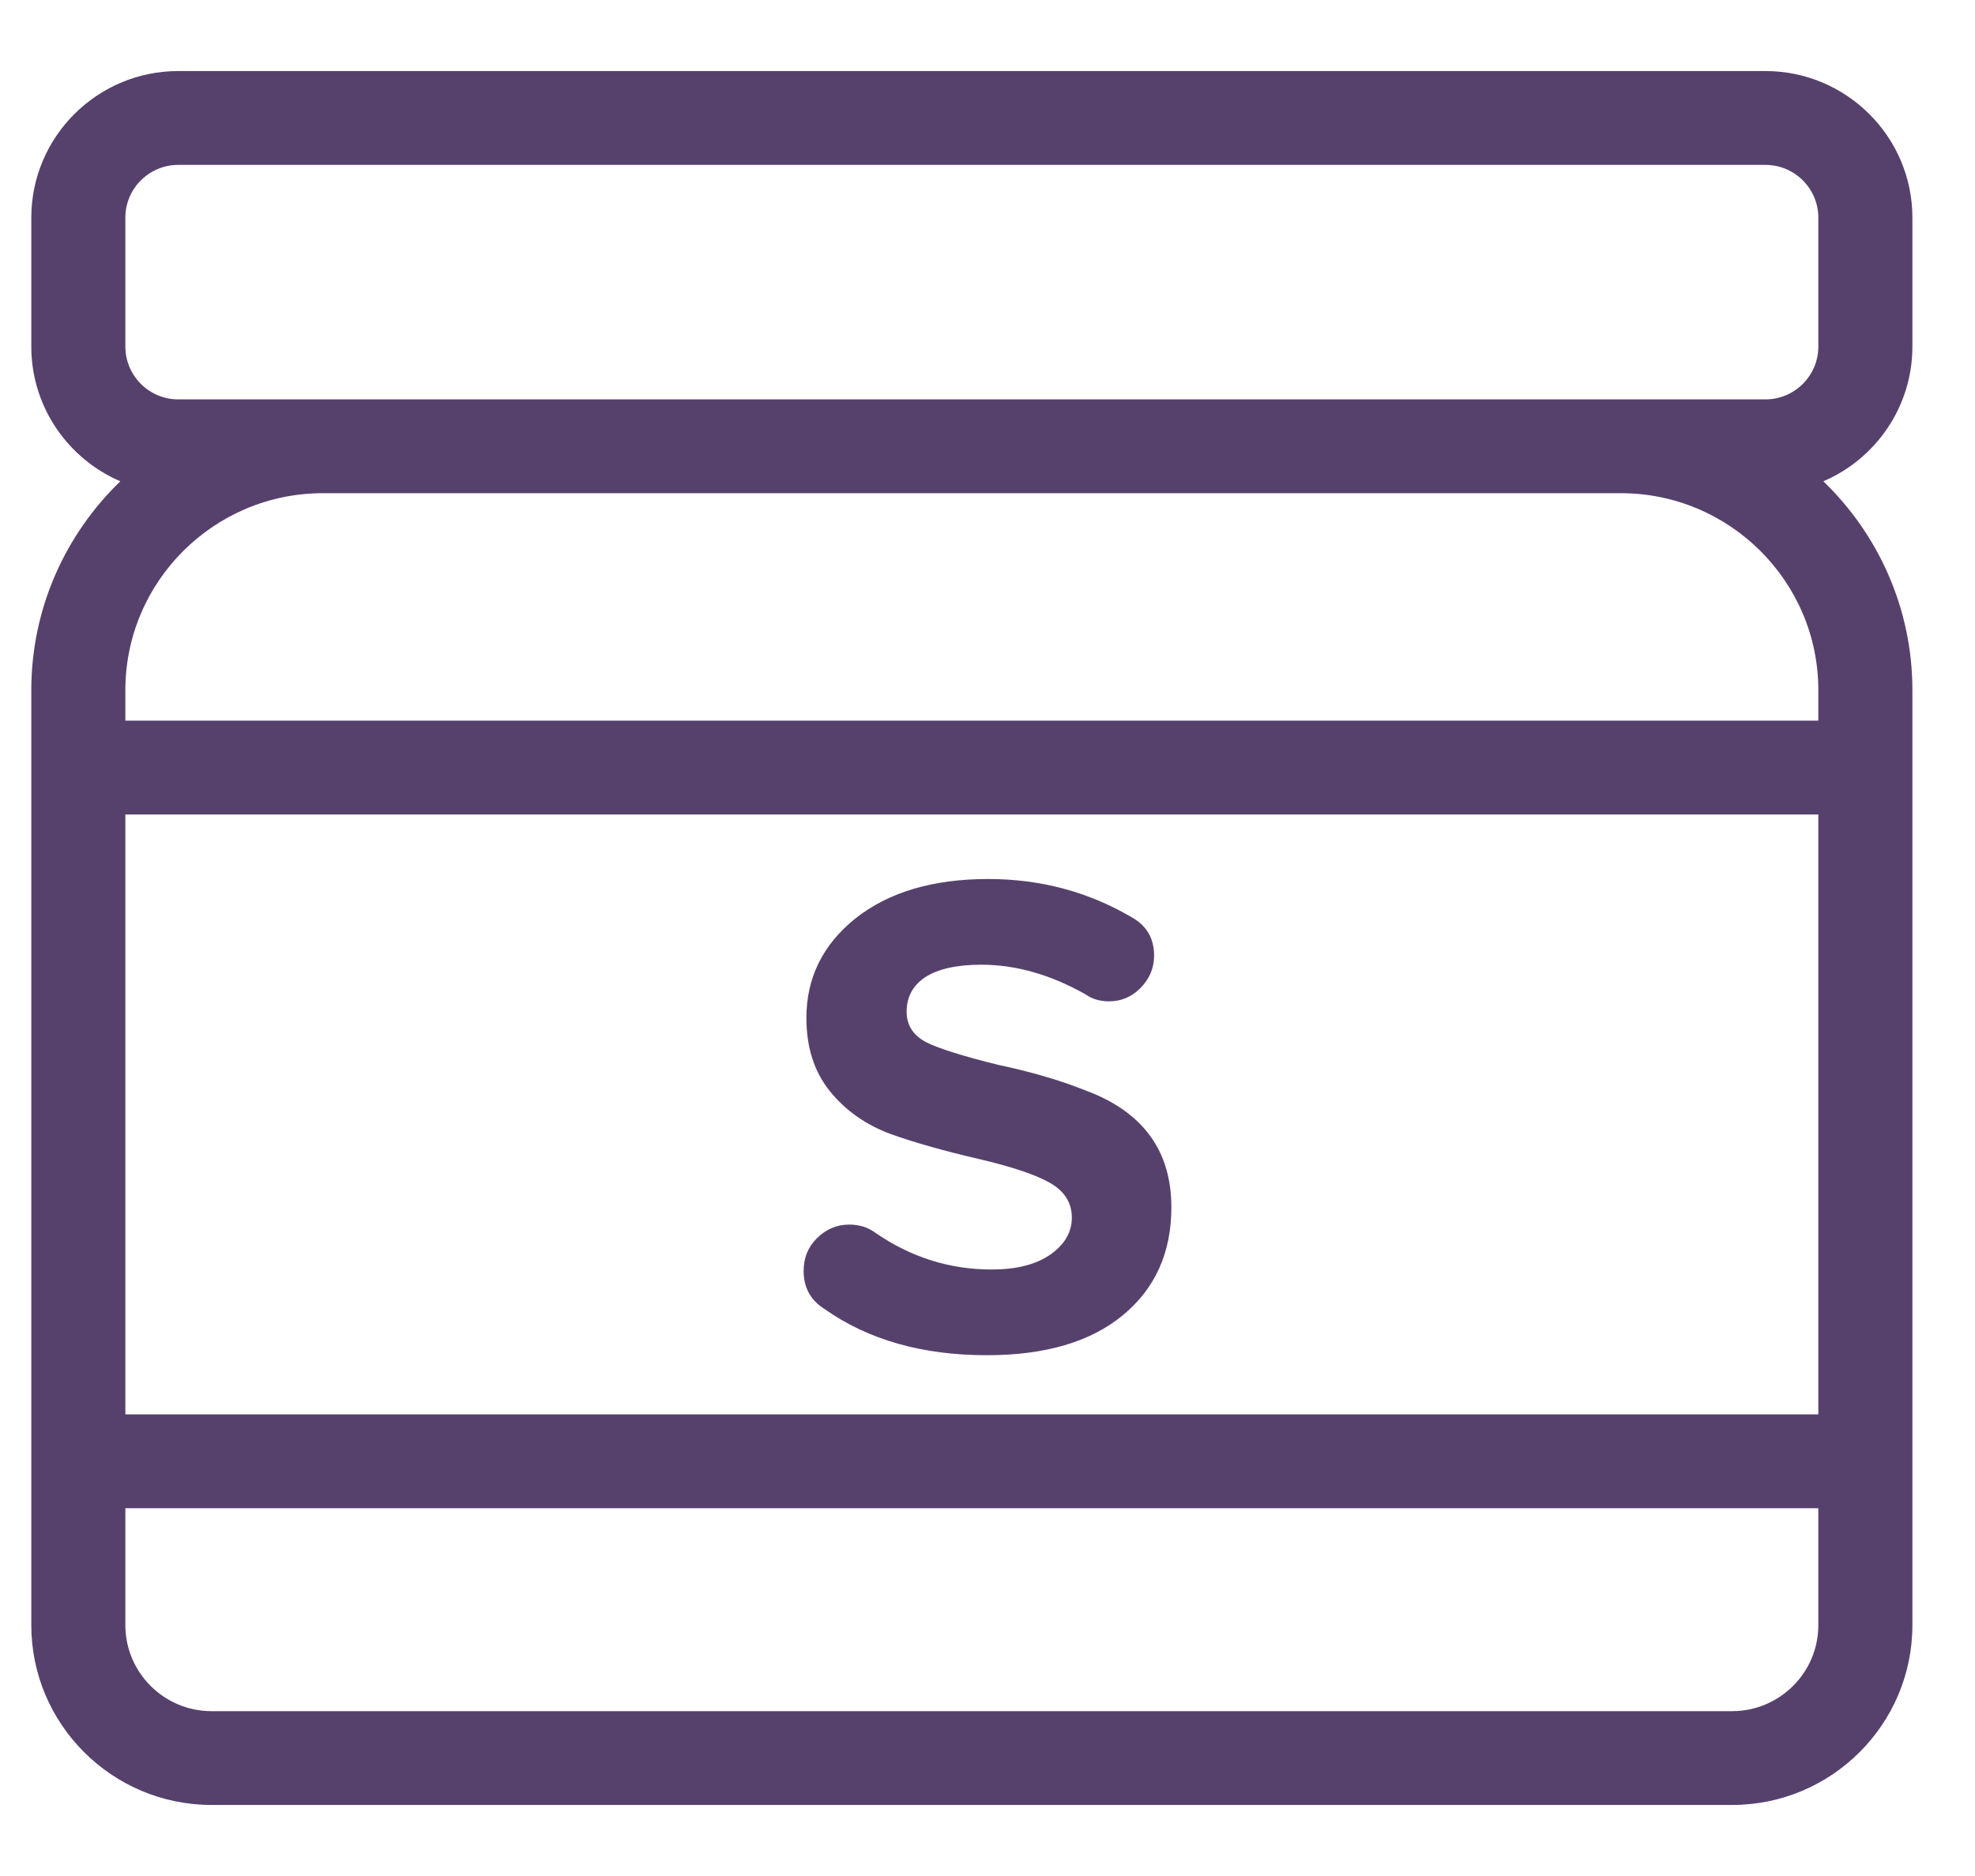
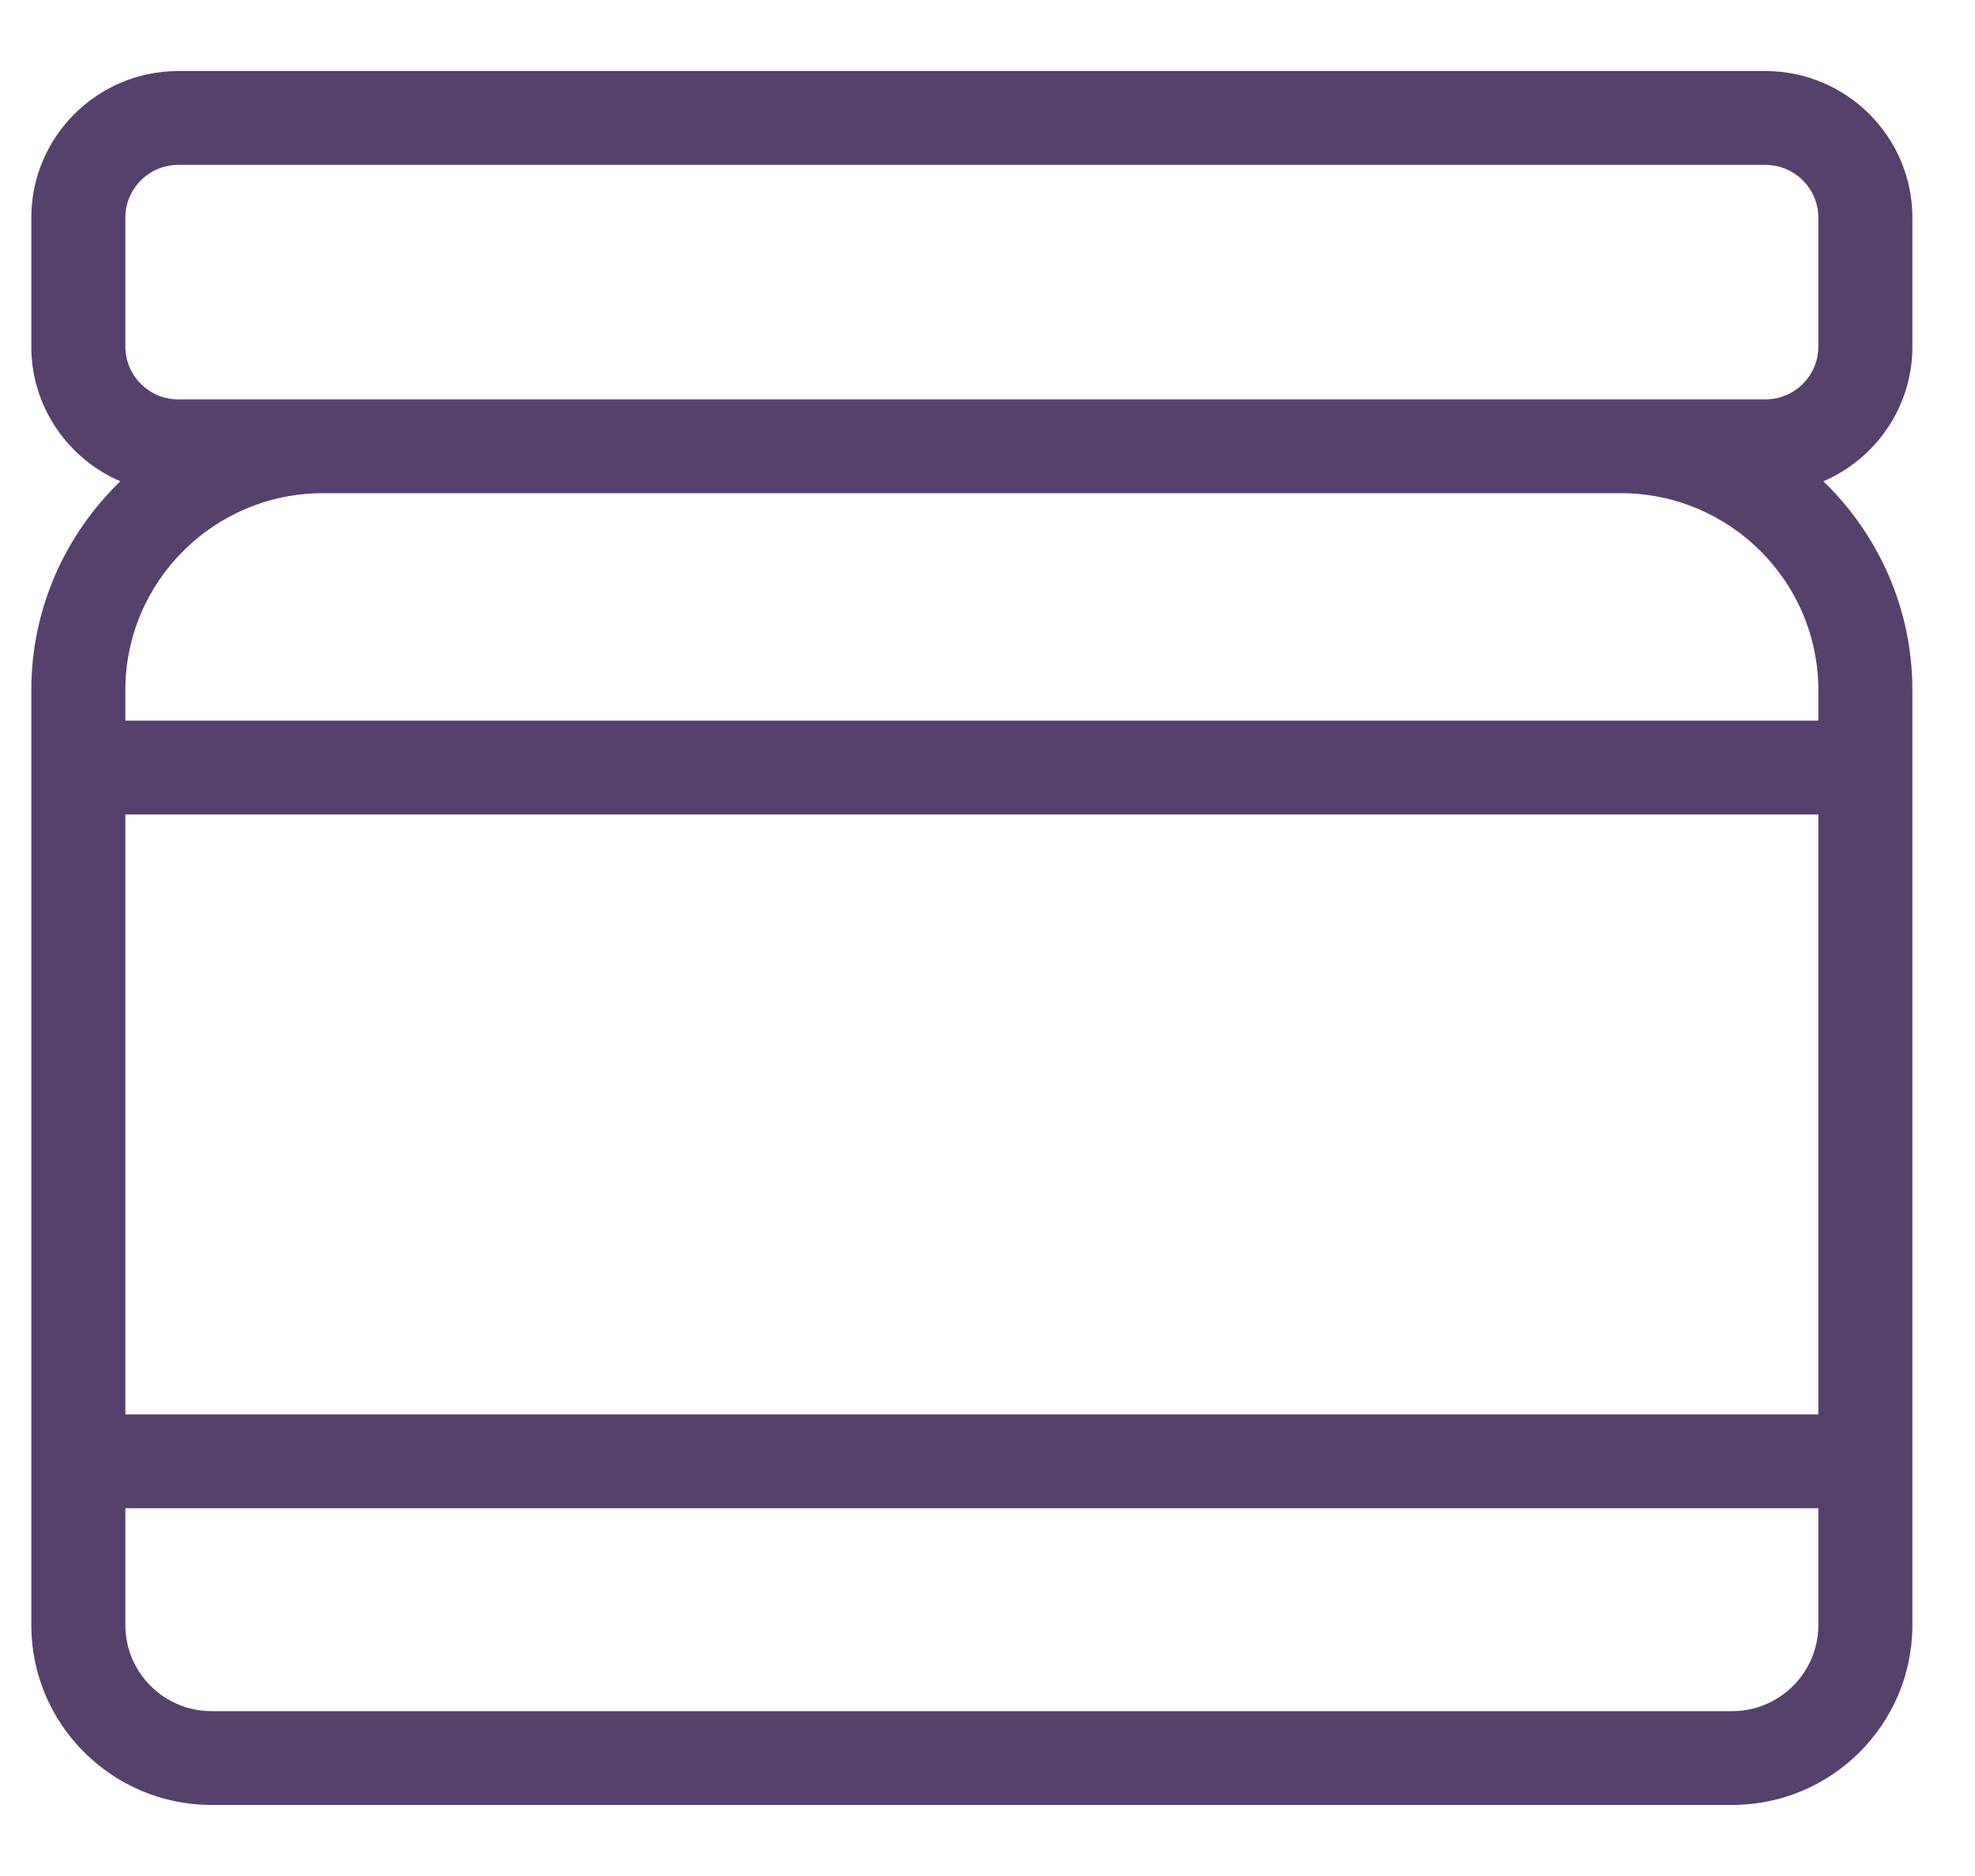
<svg xmlns="http://www.w3.org/2000/svg" width="40" height="38" viewBox="0 0 40 38" fill="none">
  <path fill-rule="evenodd" clip-rule="evenodd" d="M38.732 4.408V7.021C38.732 8.243 37.988 9.294 36.929 9.749C38.039 10.821 38.732 12.321 38.732 13.98V18.065V32.919C38.732 34.927 37.094 36.561 35.081 36.561H4.285C2.272 36.561 0.634 34.927 0.634 32.919L0.634 18.065V13.98C0.634 12.321 1.327 10.821 2.437 9.749C1.378 9.294 0.634 8.243 0.634 7.021V4.408C0.634 2.771 1.969 1.439 3.611 1.439H35.755C37.396 1.439 38.732 2.771 38.732 4.408ZM35.081 34.661C36.043 34.661 36.827 33.879 36.827 32.919V30.55H2.539V32.919C2.539 33.879 3.322 34.661 4.285 34.661H35.081ZM2.539 14.597H36.827V13.98C36.827 11.78 35.032 9.99 32.827 9.99H6.539C4.334 9.99 2.539 11.78 2.539 13.98V14.597ZM35.755 8.09C36.346 8.09 36.827 7.61 36.827 7.021V4.408C36.827 3.819 36.346 3.34 35.755 3.34H3.611C3.02 3.34 2.539 3.819 2.539 4.408V7.021C2.539 7.61 3.02 8.09 3.611 8.09H35.755ZM2.539 28.65H36.827V16.498H2.539V21.391V23.291V28.65Z" fill="#56416C" />
-   <path d="M16.276 25.743C16.276 25.482 16.364 25.262 16.542 25.085C16.729 24.898 16.948 24.805 17.2 24.805C17.405 24.805 17.582 24.861 17.732 24.973C18.451 25.468 19.235 25.715 20.084 25.715C20.578 25.715 20.971 25.617 21.26 25.421C21.558 25.216 21.708 24.964 21.708 24.665C21.708 24.366 21.563 24.133 21.274 23.965C20.985 23.797 20.499 23.634 19.818 23.475C19.099 23.307 18.506 23.139 18.04 22.971C17.536 22.785 17.125 22.495 16.808 22.103C16.491 21.711 16.332 21.216 16.332 20.619C16.332 19.807 16.663 19.135 17.326 18.603C17.998 18.071 18.894 17.805 20.014 17.805C21.069 17.805 22.035 18.062 22.912 18.575C23.22 18.743 23.374 19.005 23.374 19.359C23.374 19.611 23.28 19.831 23.094 20.017C22.916 20.195 22.706 20.283 22.464 20.283C22.277 20.283 22.119 20.236 21.988 20.143C21.279 19.742 20.574 19.541 19.874 19.541C19.379 19.541 19.001 19.625 18.74 19.793C18.488 19.961 18.362 20.195 18.362 20.493C18.362 20.764 18.492 20.969 18.754 21.109C19.015 21.24 19.505 21.394 20.224 21.571C20.887 21.711 21.474 21.884 21.988 22.089C23.145 22.518 23.724 23.307 23.724 24.455C23.724 25.37 23.397 26.098 22.744 26.639C22.09 27.18 21.171 27.451 19.986 27.451C18.679 27.451 17.582 27.139 16.696 26.513C16.416 26.336 16.276 26.079 16.276 25.743Z" fill="#56416C" />
</svg>